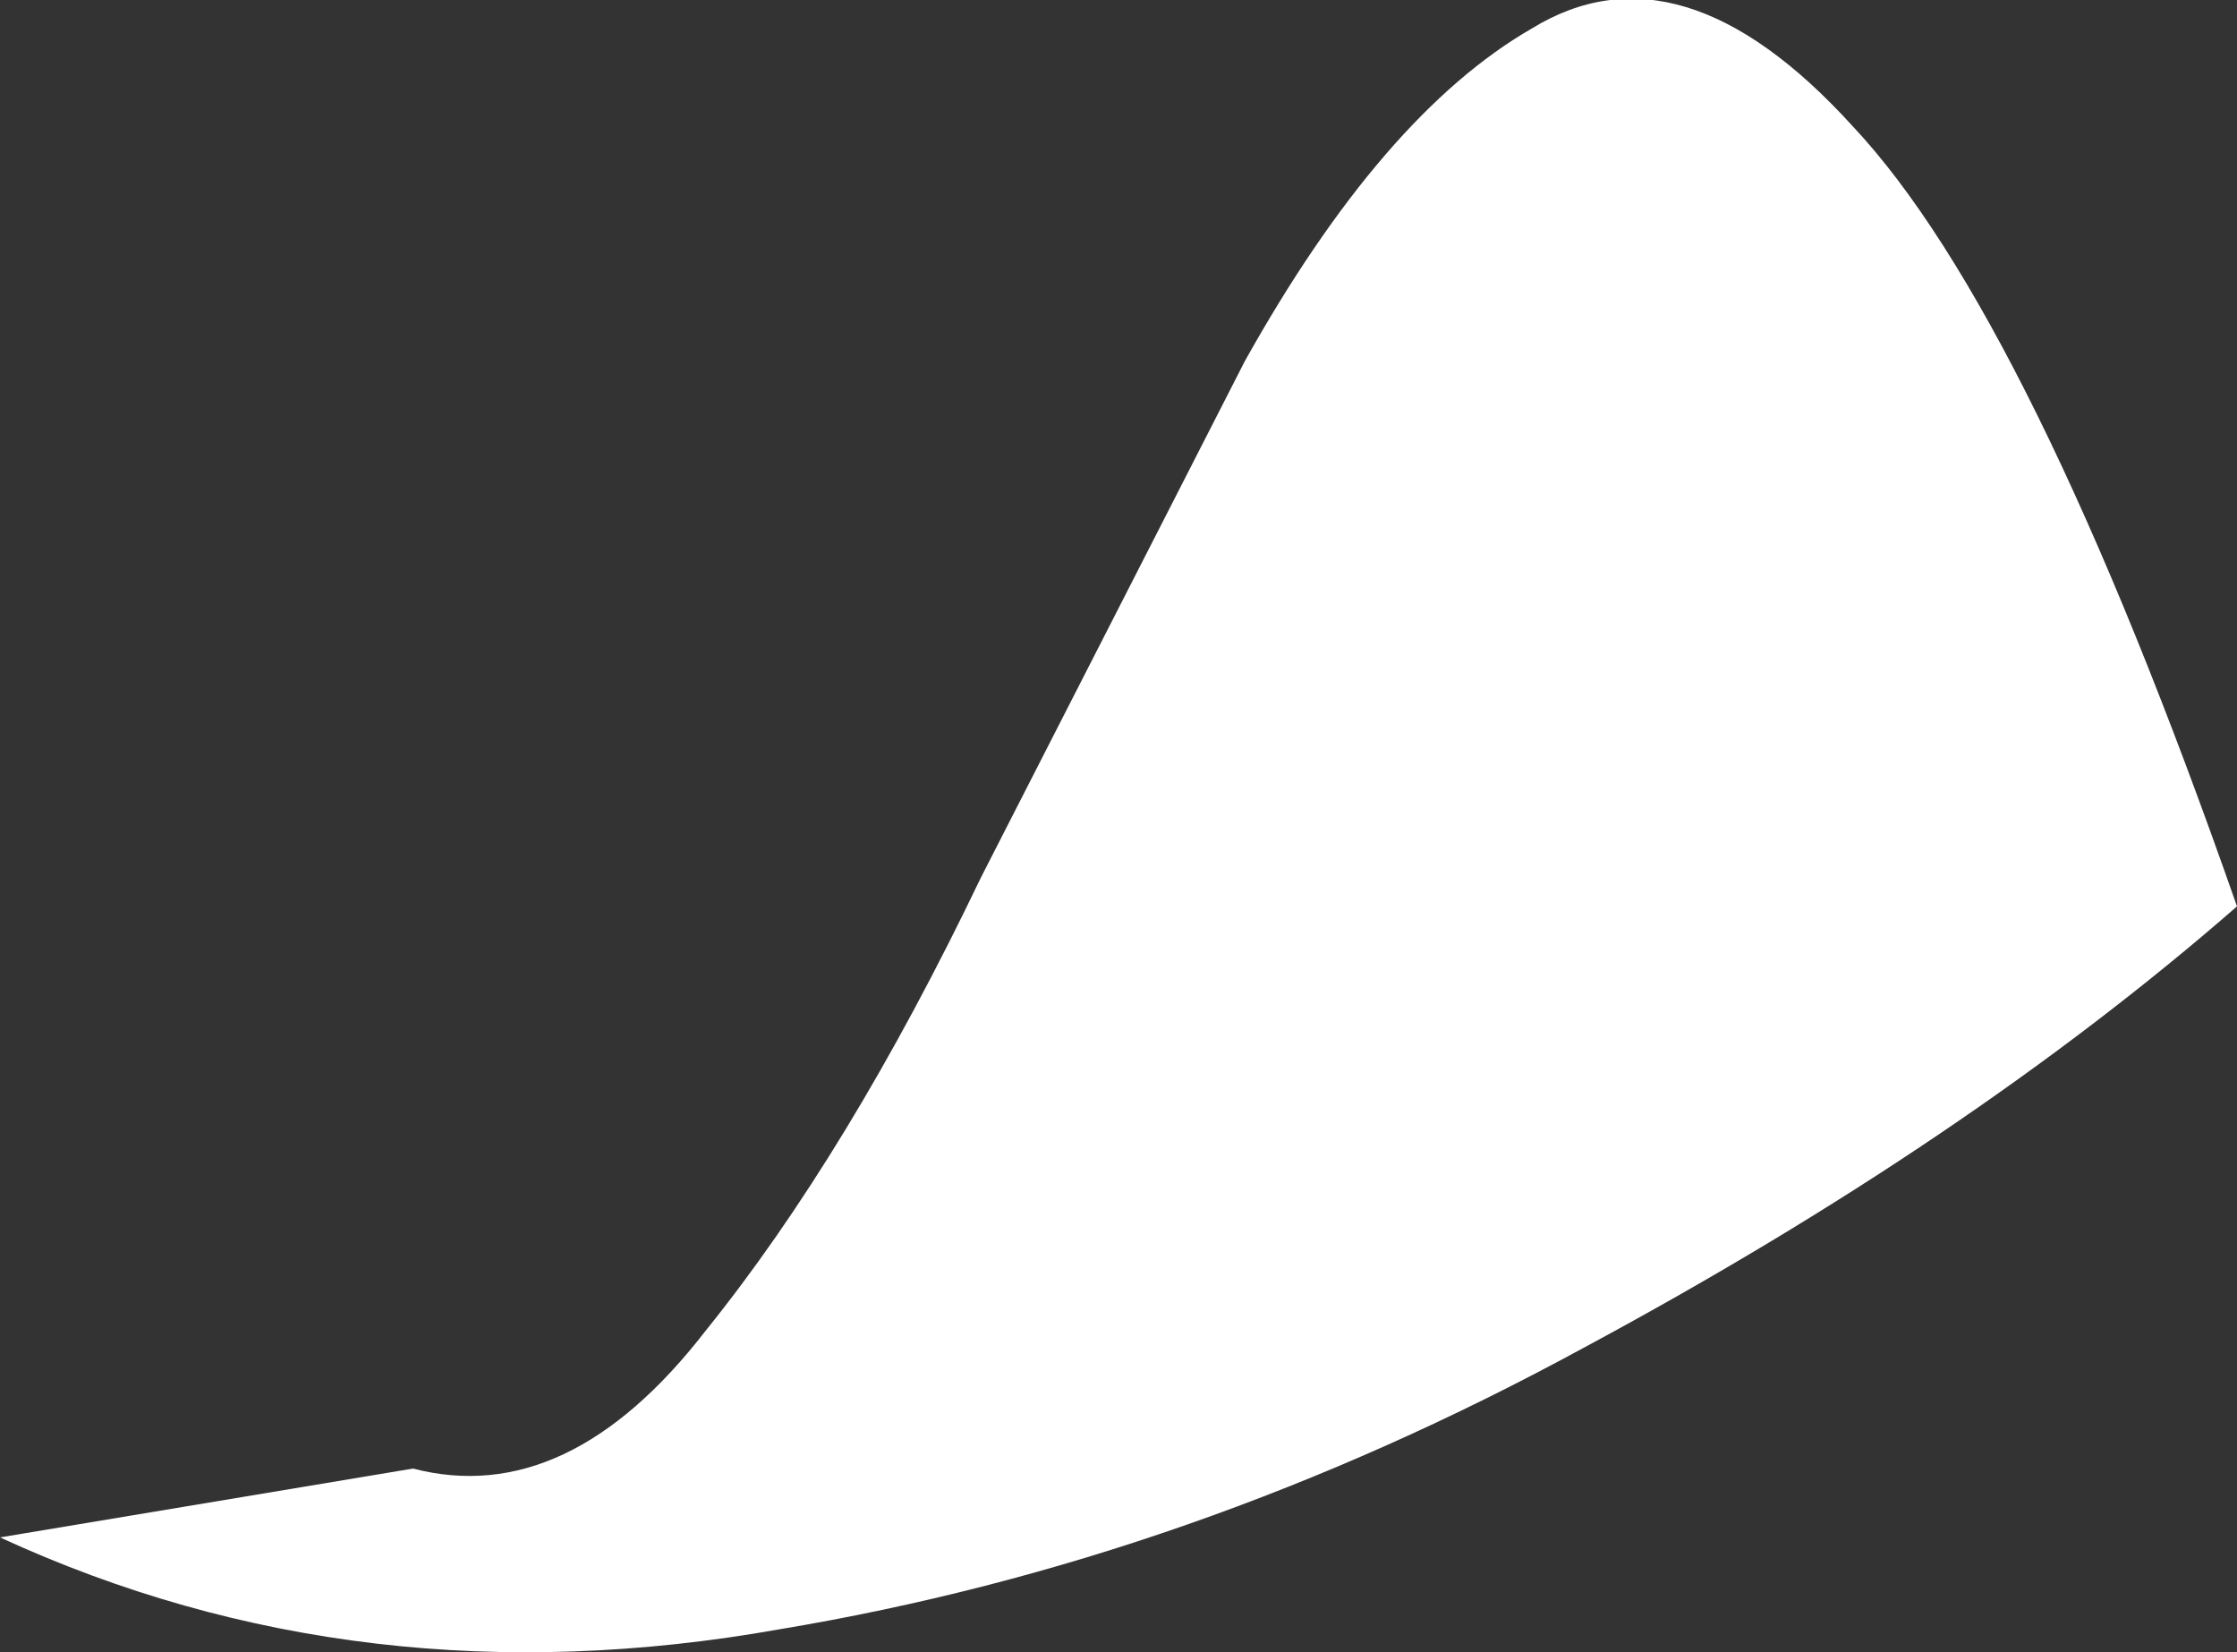
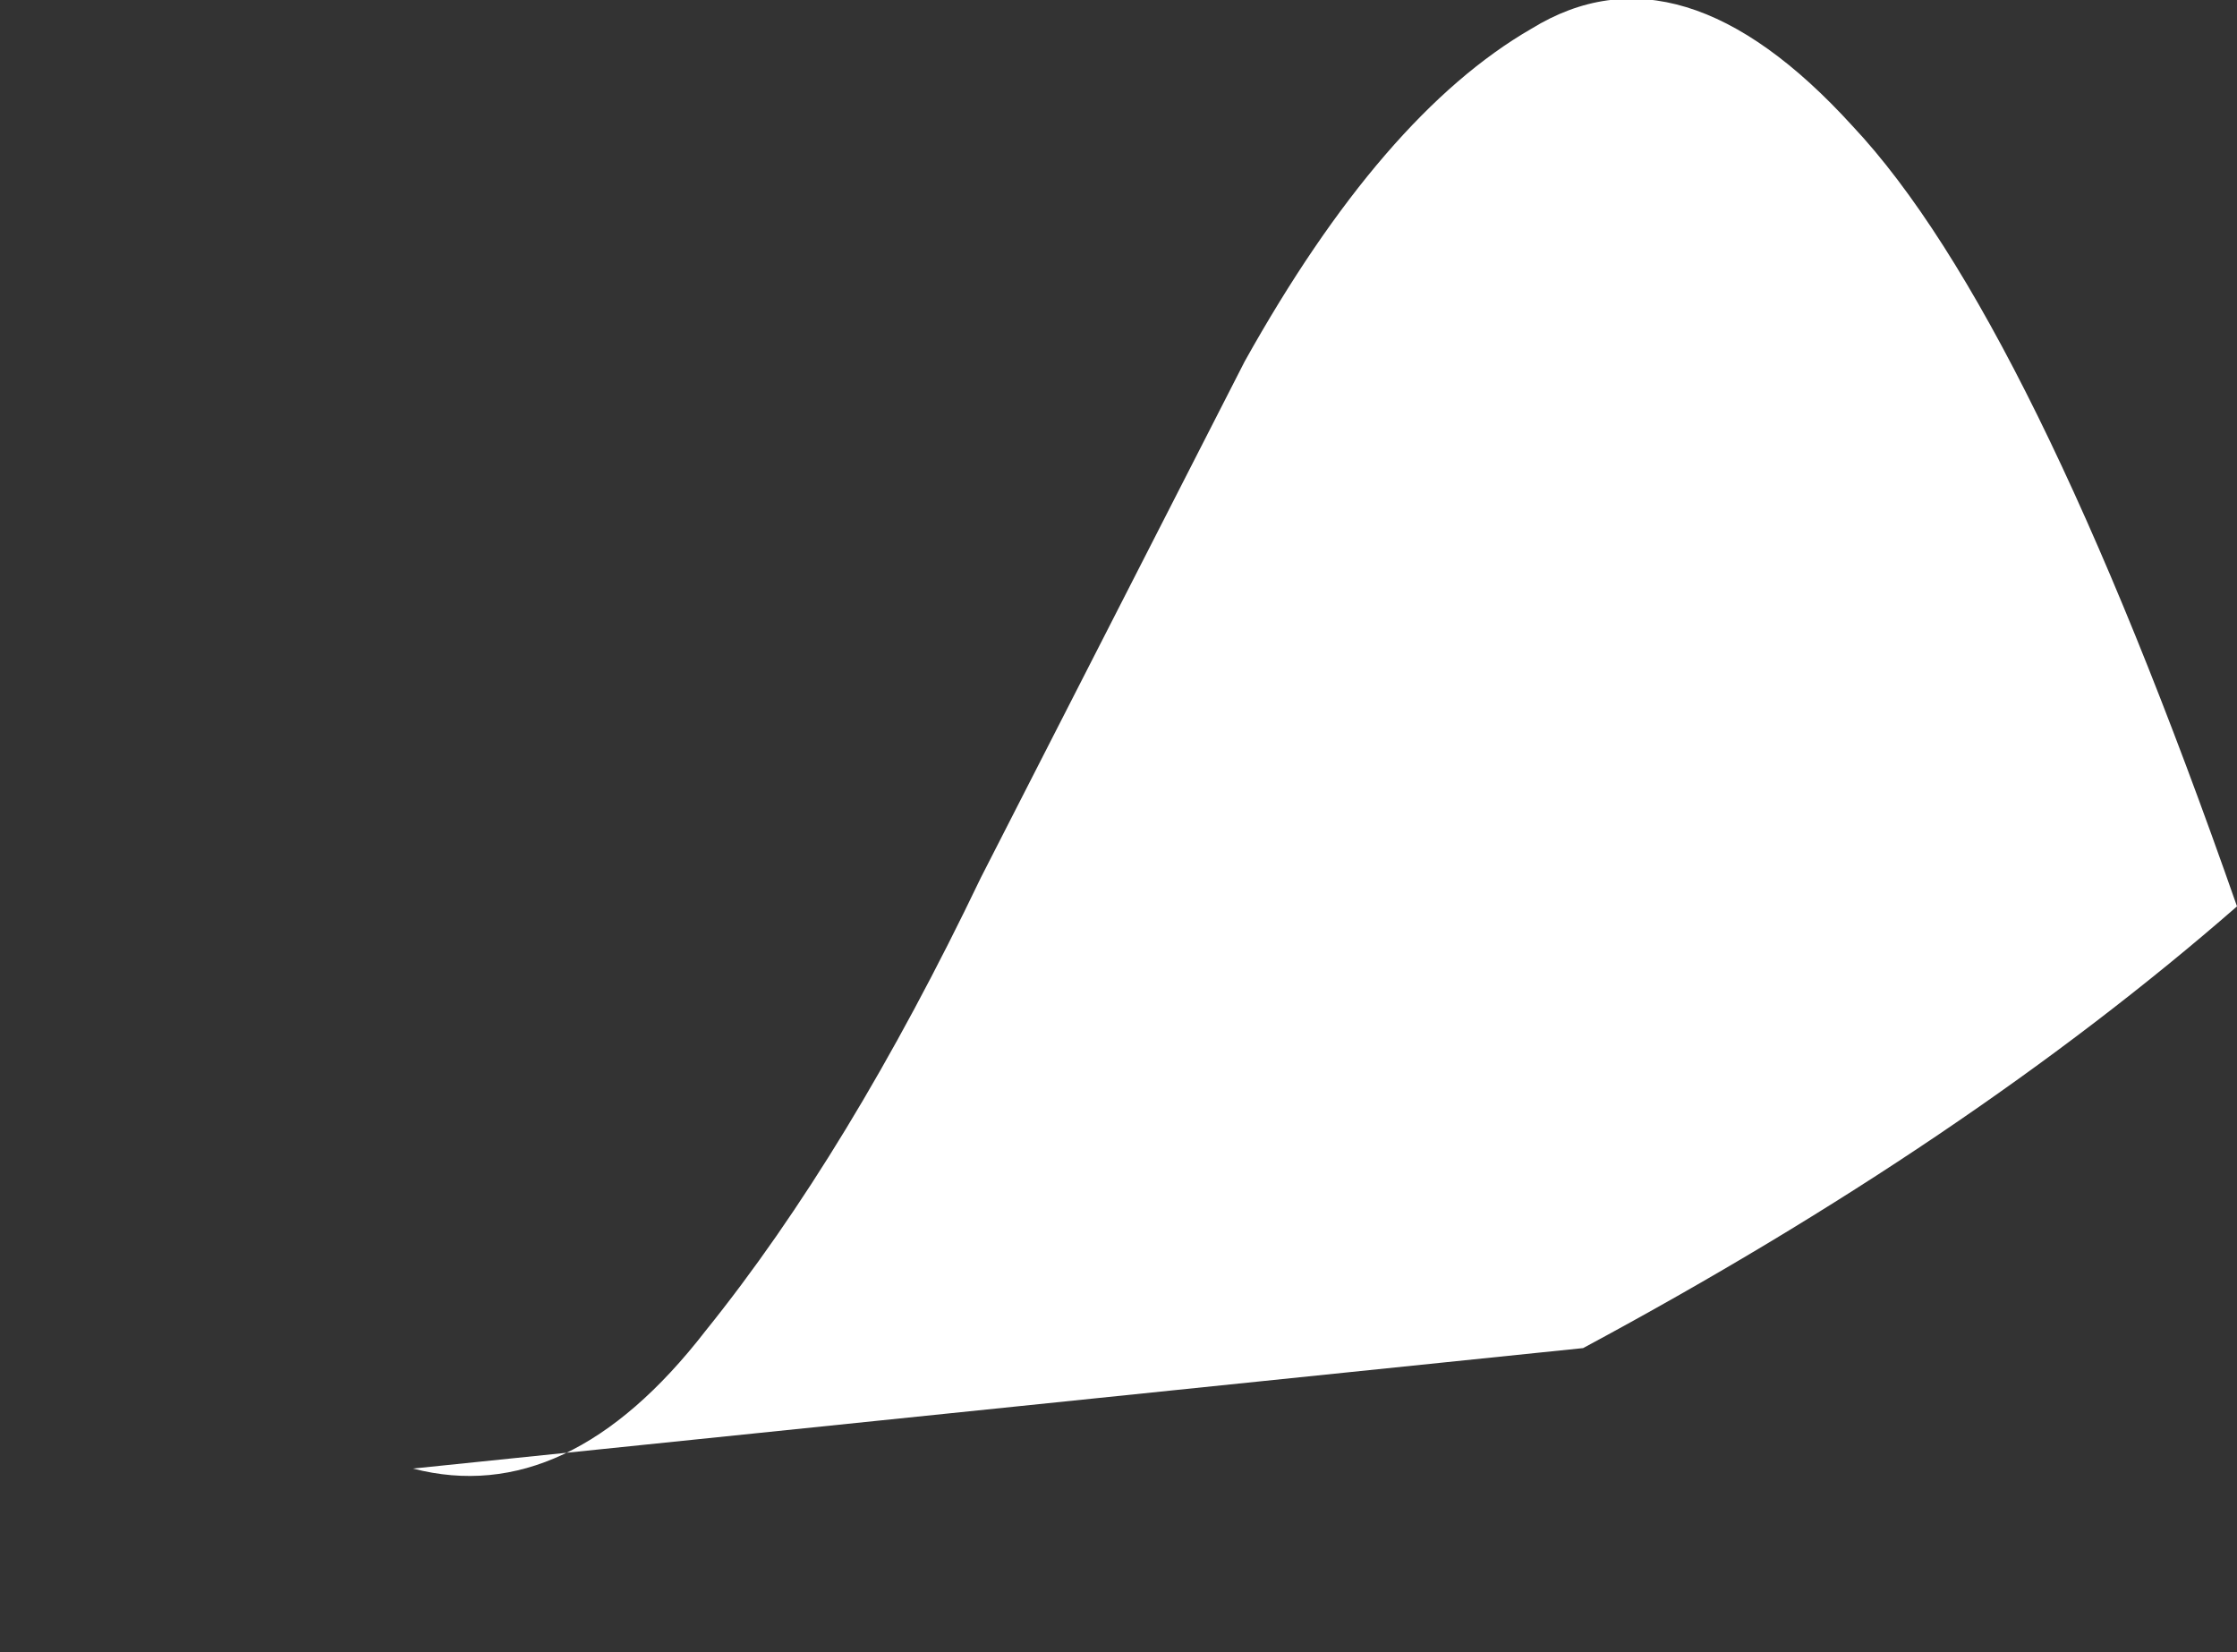
<svg xmlns="http://www.w3.org/2000/svg" height="14.4px" width="19.5px">
  <rect width="100%" height="100%" fill="#333333" stroke="none" />
  <g transform="matrix(1.0, 0.0, 0.0, 1.0, 0.0, 0.05)">
-     <path d="M13.8 11.7 Q10.4 13.55 6.8 14.15 3.15 14.8 0.0 13.35 L3.6 12.75 Q4.95 13.1 6.15 11.55 7.4 10.0 8.55 7.6 L10.85 3.1 Q12.05 0.95 13.35 0.2 14.65 -0.6 16.15 1.05 17.7 2.7 19.5 7.85 17.15 9.9 13.8 11.7" fill="#ffffff" fill-rule="evenodd" stroke="none" />
+     <path d="M13.8 11.7 L3.6 12.75 Q4.95 13.1 6.15 11.55 7.4 10.0 8.55 7.6 L10.85 3.1 Q12.05 0.95 13.35 0.2 14.65 -0.6 16.15 1.05 17.7 2.7 19.5 7.85 17.15 9.9 13.8 11.7" fill="#ffffff" fill-rule="evenodd" stroke="none" />
  </g>
</svg>